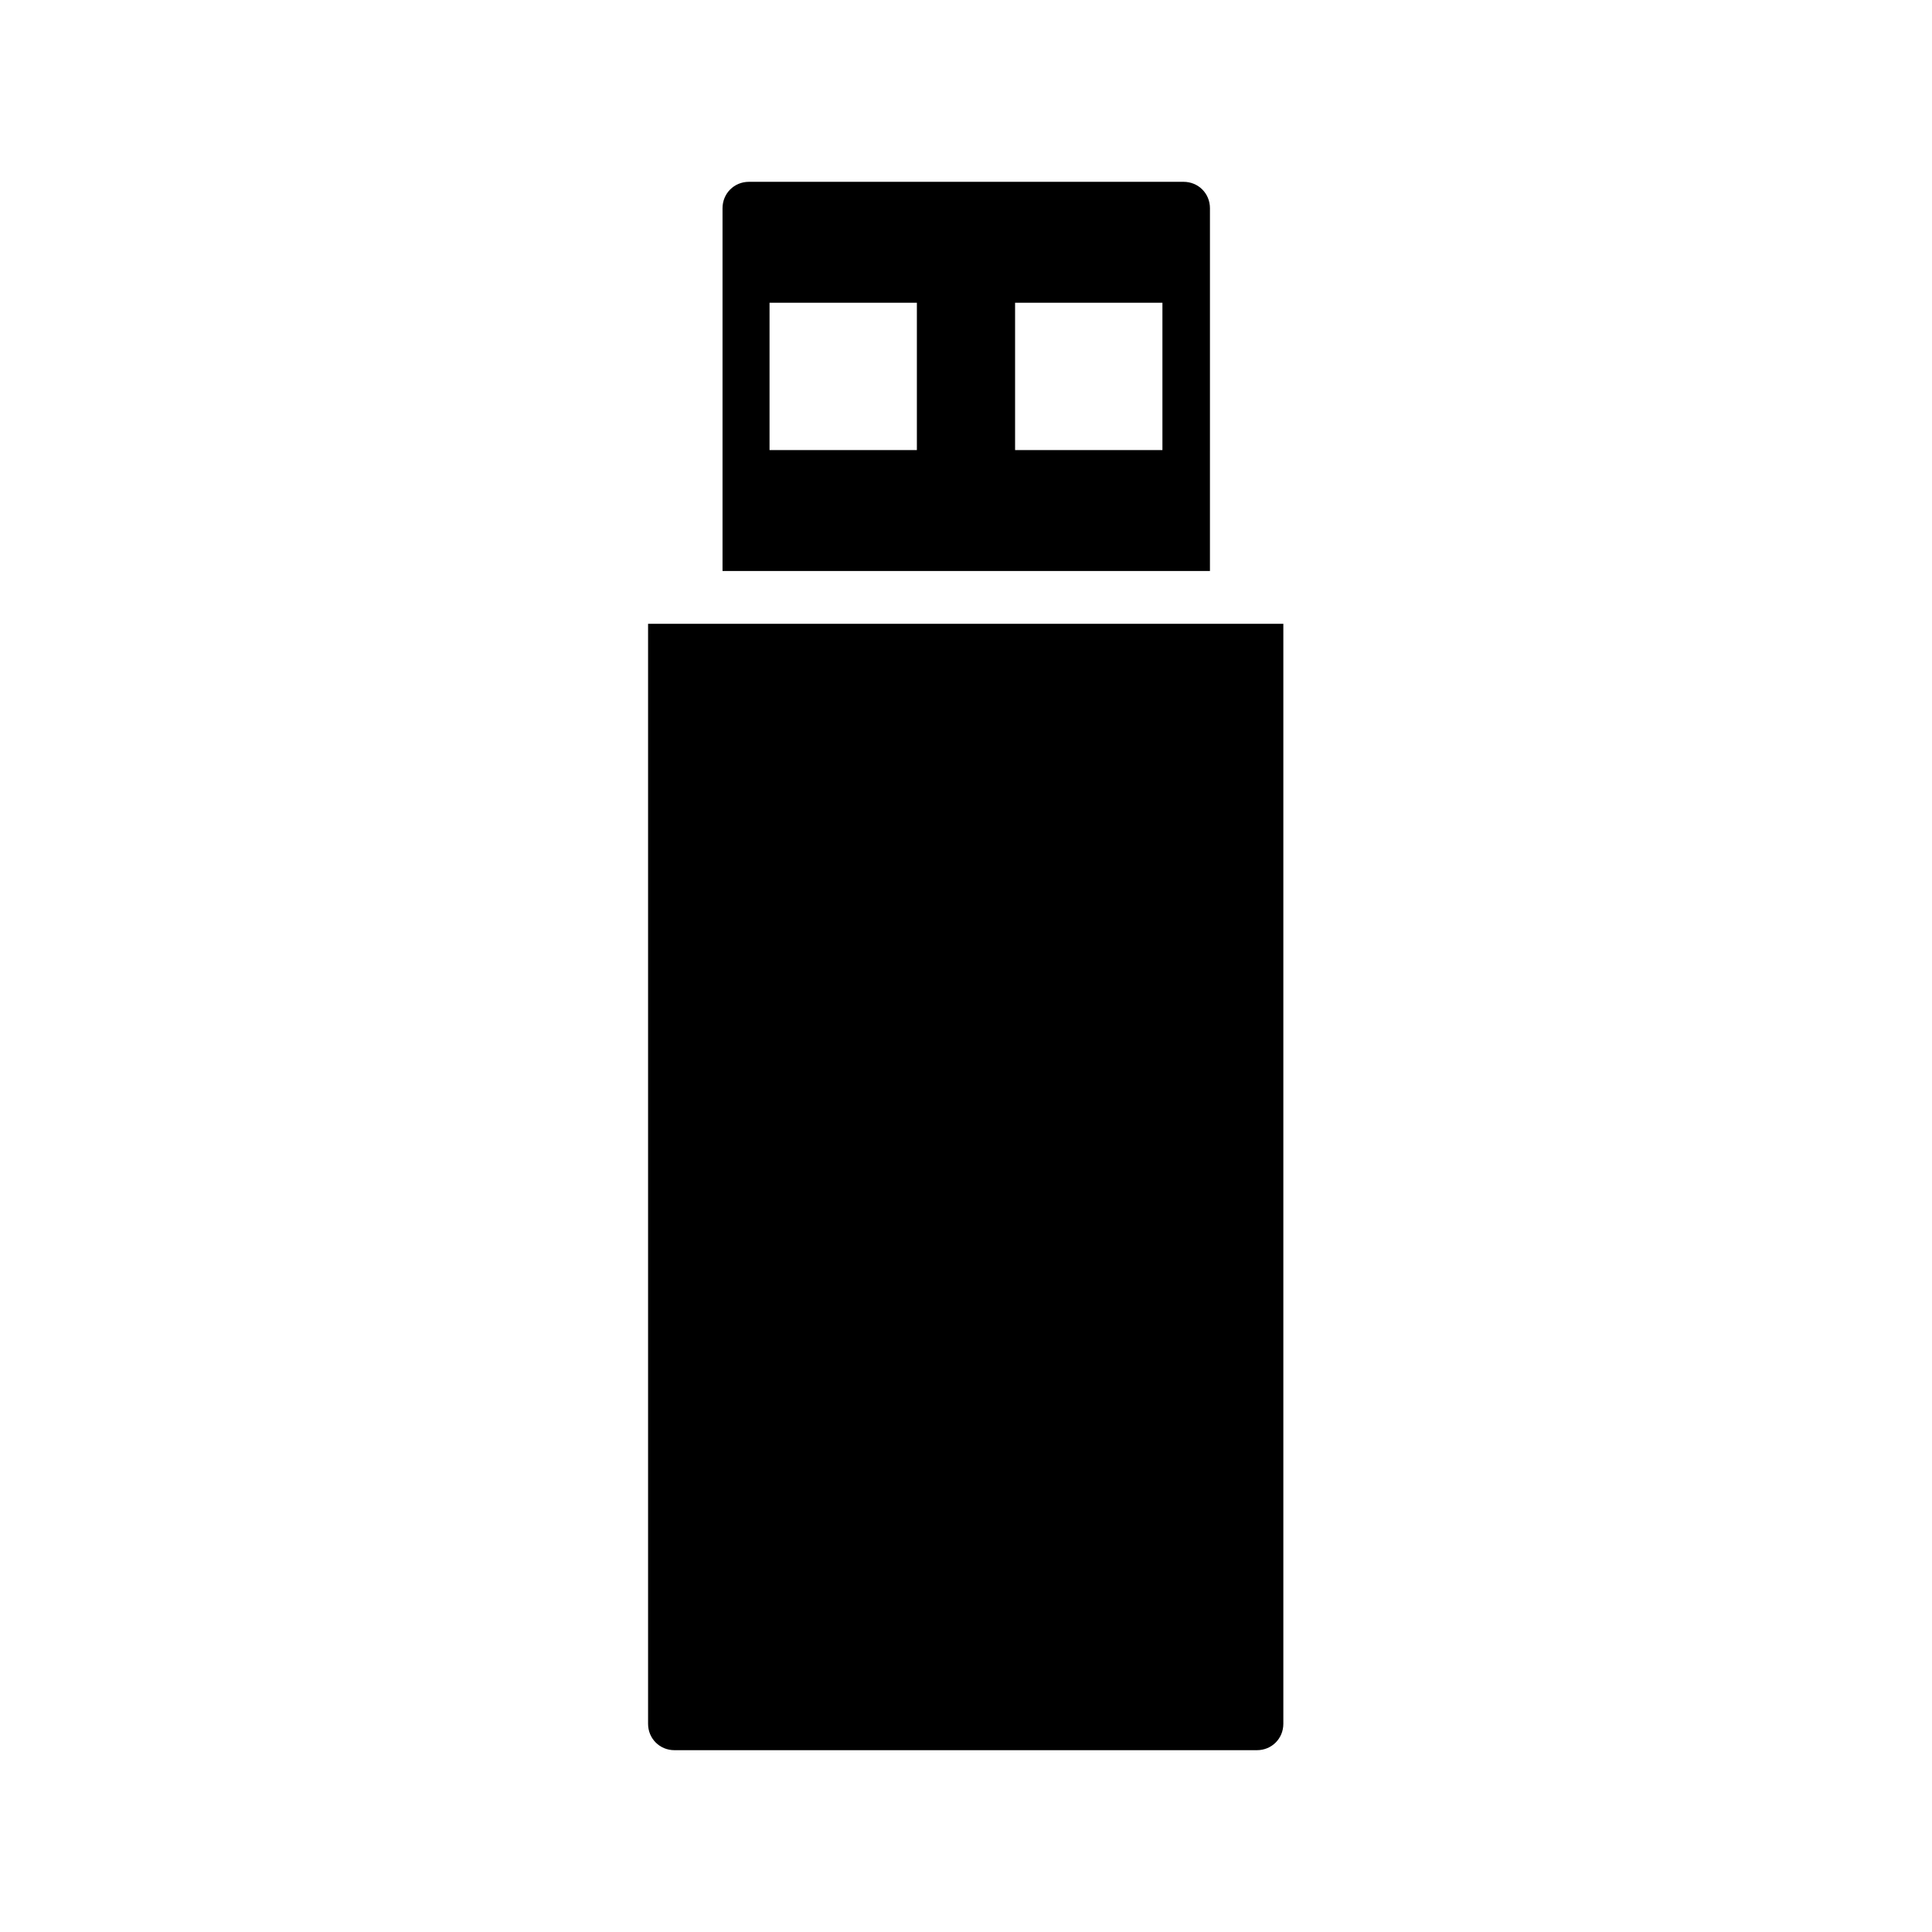
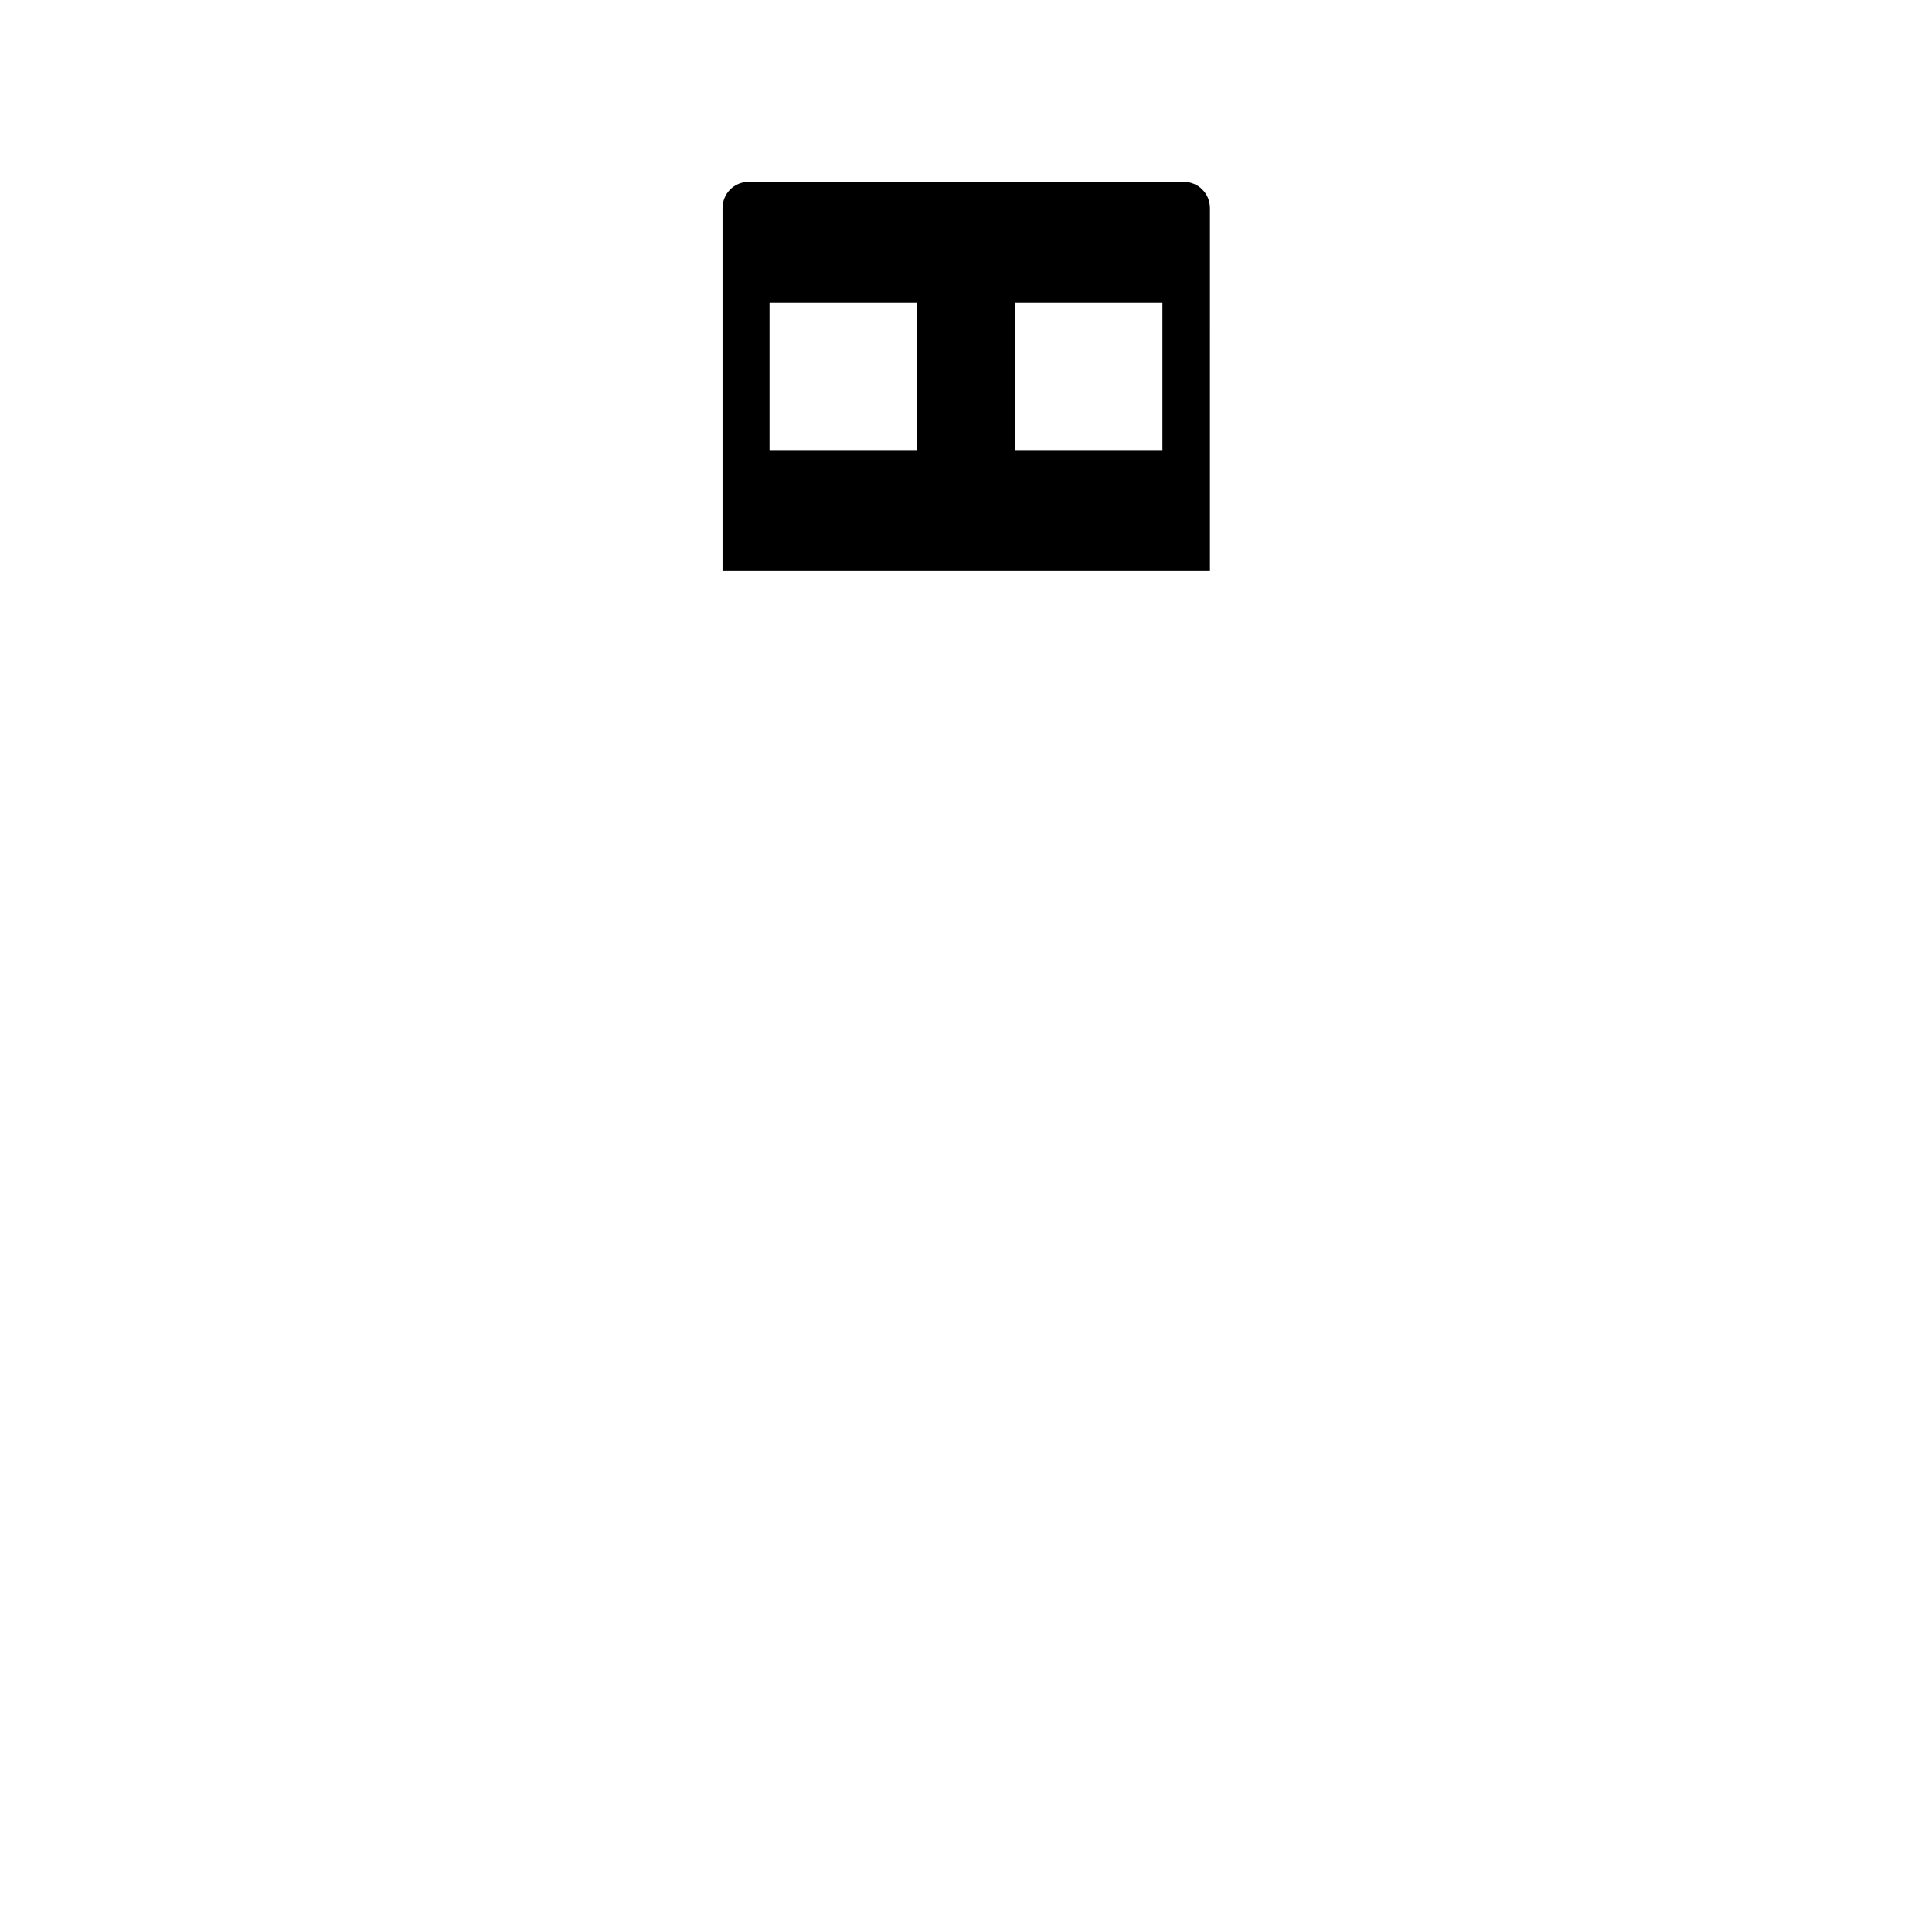
<svg xmlns="http://www.w3.org/2000/svg" fill="#000000" width="800px" height="800px" version="1.1" viewBox="144 144 512 512">
  <g>
    <path d="m464.65 199.18c0-3.918-3.078-6.996-6.996-6.996h-115.18c-3.918 0-6.996 3.078-6.996 6.996v96.145h129.17zm-77.668 64.094h-39.047v-39.043h39.047zm65.074 0h-39.047v-39.043h39.047z" />
-     <path d="m328.34 309.31h-12.594v291.51c0 3.918 3.078 6.996 6.996 6.996h154.36c3.918 0 6.996-3.078 6.996-6.996v-291.51z" />
  </g>
</svg>